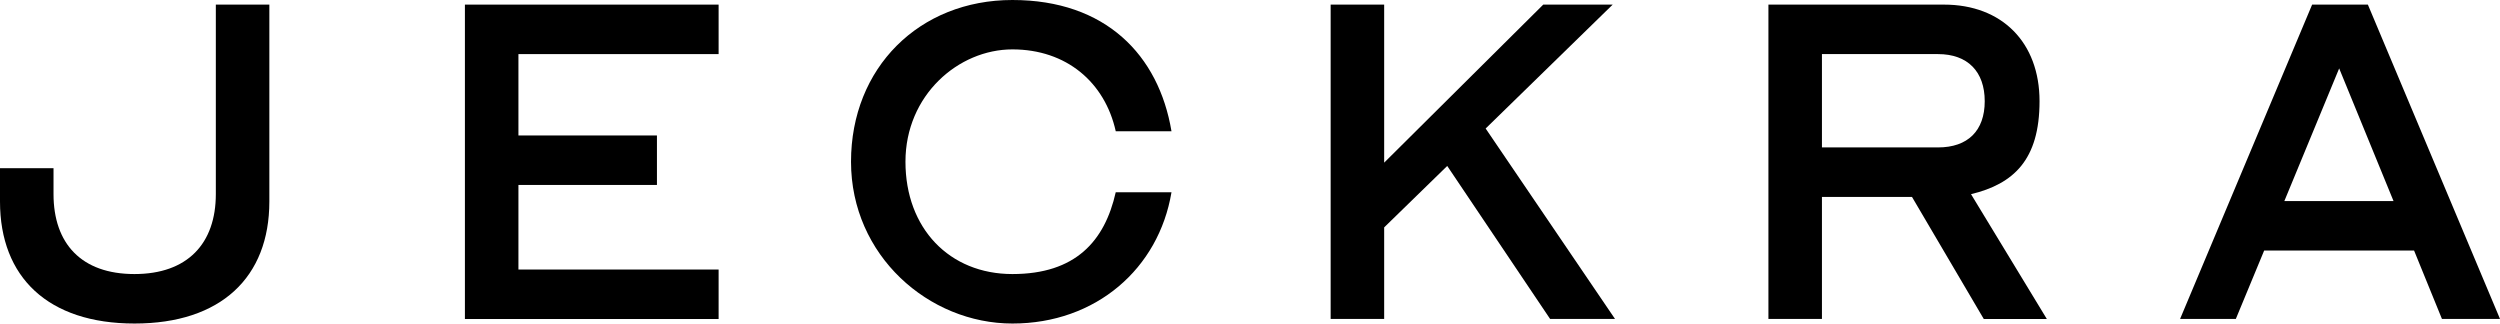
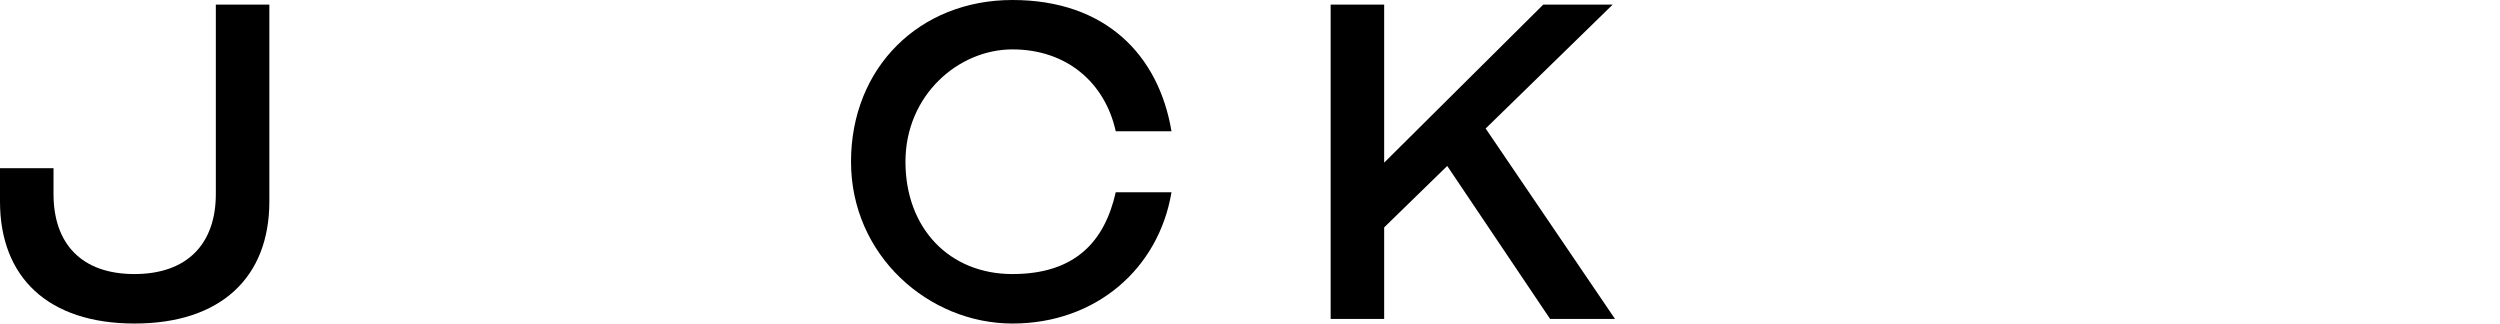
<svg xmlns="http://www.w3.org/2000/svg" width="255" height="33" viewBox="0 0 255 33" fill="none">
  <g clip-path="url(#clip0_4210_319)">
    <path d="M0 20.554V17.157H5.459V19.796C5.459 24.844 8.302 27.953 13.713 27.953C19.125 27.953 22.015 24.844 22.015 19.796V0.47H27.474V20.554C27.474 28.288 22.534 33 13.723 33C4.911 33 0 28.288 0 20.554Z" fill="black" />
-     <path d="M52.88 5.518V13.818H67.008V18.865H52.88V27.492H73.298V32.539H47.421V0.47H73.298V5.518H52.88Z" fill="black" />
    <path d="M147.617 16.927L141.185 23.193V32.53H135.726V0.47H141.185V16.591L157.411 0.47H164.494L151.536 13.108L164.73 32.53H158.109L147.617 16.927Z" fill="black" />
-     <path d="M246.235 25.554H230.945L228.055 32.53H222.369L235.837 0.47H241.523L255 32.53H249.078L246.235 25.554ZM244.139 20.506L238.595 6.976L233.004 20.506H244.148H244.139Z" fill="black" />
    <path d="M113.806 19.614H119.491C118.188 27.396 111.794 33 103.266 33C94.737 33 86.804 26.072 86.804 16.495C86.804 6.919 93.755 0 103.266 0C112.776 0 118.188 5.614 119.491 13.386H113.806C112.691 8.387 108.772 5.038 103.266 5.038C97.76 5.038 92.357 9.701 92.357 16.495C92.357 23.289 96.834 27.953 103.266 27.953C109.697 27.953 112.682 24.604 113.806 19.604V19.614Z" fill="black" />
-     <path d="M195.018 20.084H185.838V32.53H180.379V0.47H198.286C204.208 0.47 208.033 4.337 208.033 10.325C208.033 16.313 205.379 18.76 201.044 19.806L208.779 32.539H202.347L195.028 20.094L195.018 20.084ZM185.838 15.037H197.682C200.713 15.037 202.442 13.338 202.442 10.325C202.442 7.312 200.713 5.518 197.682 5.518H185.838V15.037Z" fill="black" />
  </g>
  <defs>
    <clipPath id="clip0_4210_319">
      <rect width="255" height="33" fill="white" />
    </clipPath>
  </defs>
</svg>